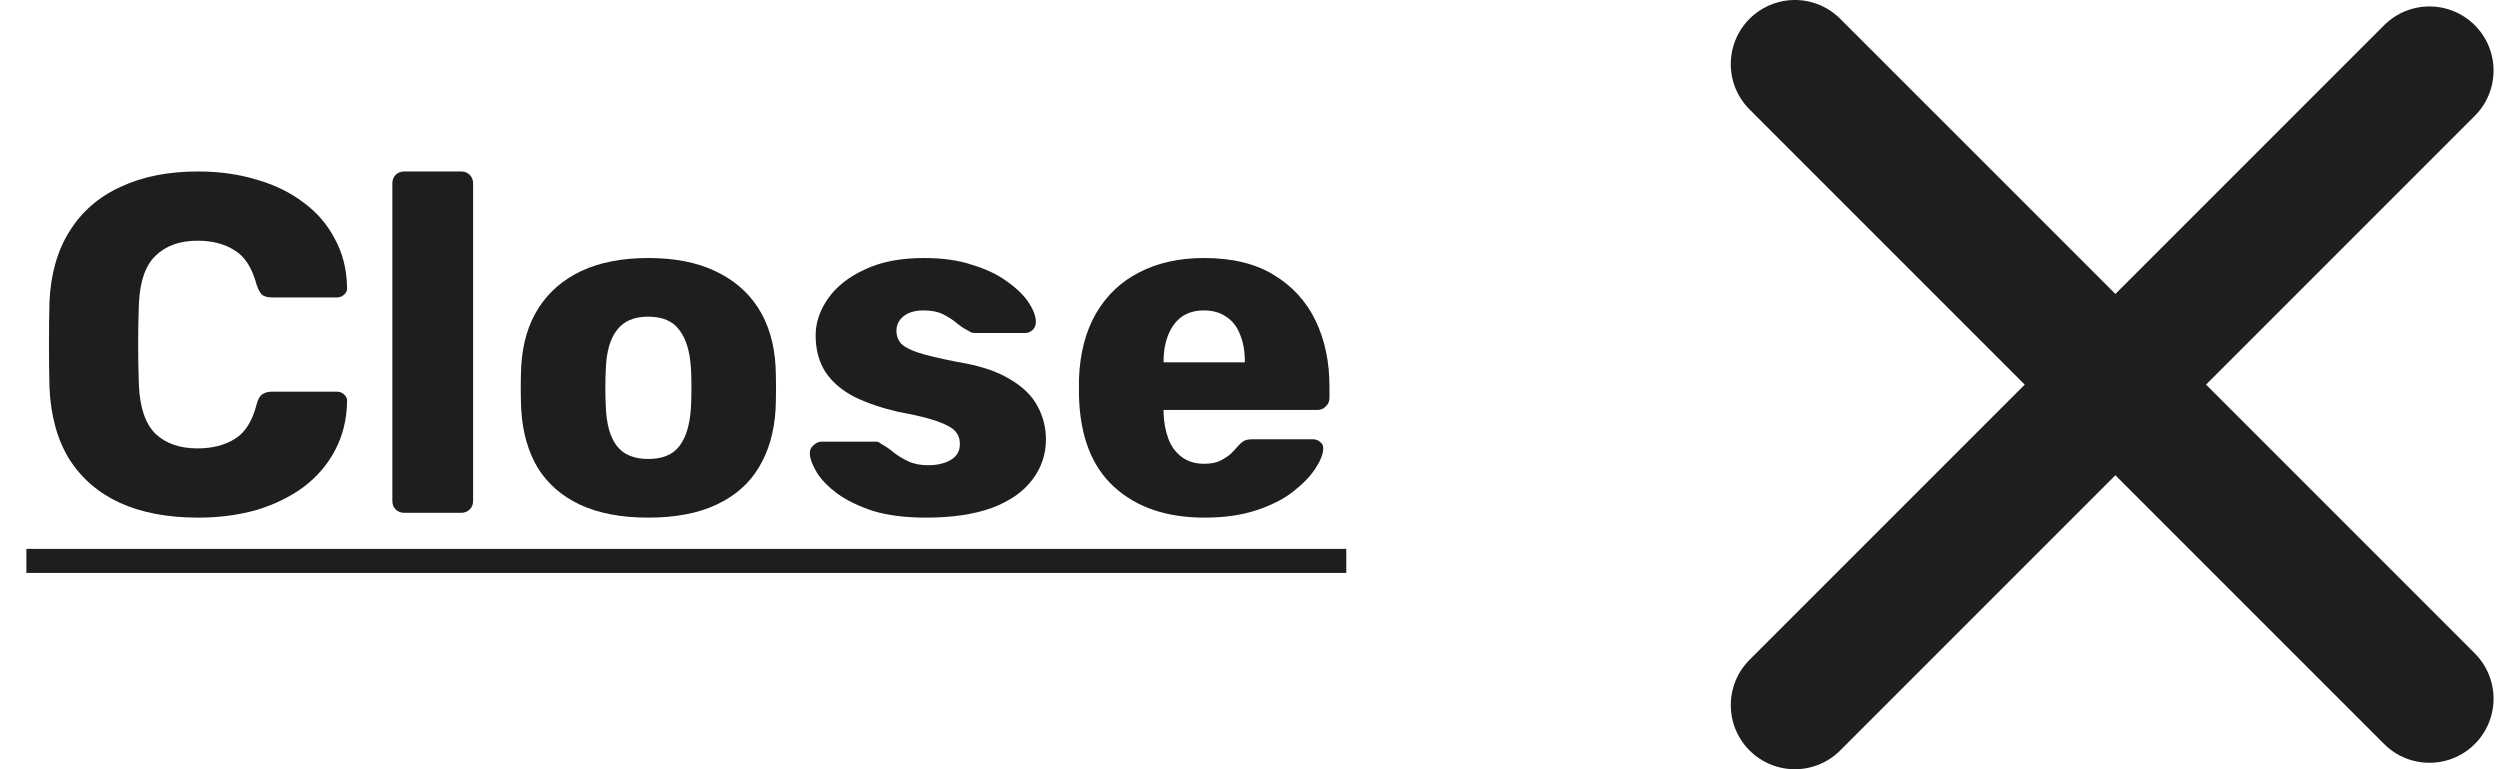
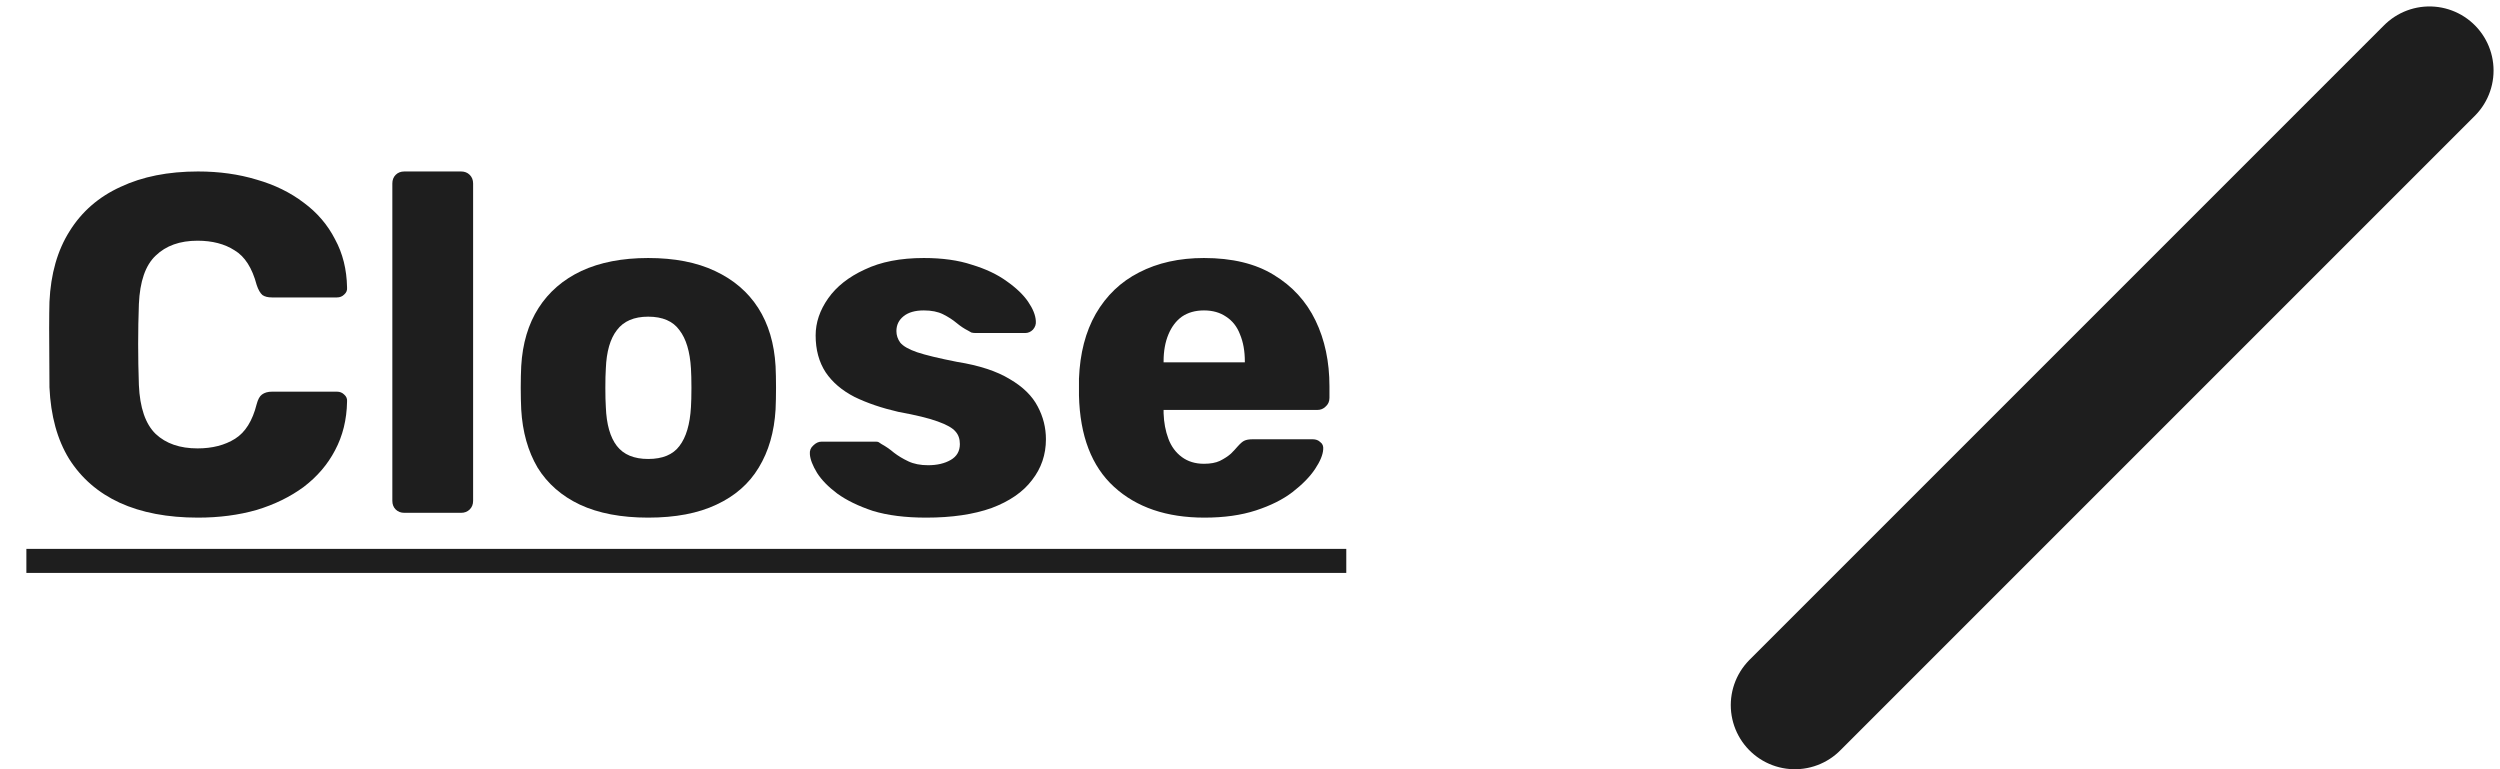
<svg xmlns="http://www.w3.org/2000/svg" width="78" height="24" viewBox="0 0 78 24" fill="none">
-   <path d="M56 2L75.799 21.799" stroke="#1E1E1E" stroke-width="4" stroke-linecap="round" />
  <path d="M56 22L75.799 2.201" stroke="#1E1E1E" stroke-width="4" stroke-linecap="round" />
-   <path d="M6.178 16.15C5.228 16.15 4.413 15.995 3.733 15.685C3.063 15.375 2.538 14.92 2.158 14.32C1.788 13.72 1.583 12.975 1.543 12.085C1.533 11.675 1.528 11.235 1.528 10.765C1.528 10.295 1.533 9.845 1.543 9.415C1.583 8.545 1.793 7.81 2.173 7.21C2.553 6.6 3.083 6.14 3.763 5.83C4.443 5.51 5.248 5.35 6.178 5.35C6.838 5.35 7.448 5.435 8.008 5.605C8.568 5.765 9.058 6.005 9.478 6.325C9.898 6.635 10.223 7.015 10.453 7.465C10.693 7.905 10.818 8.405 10.828 8.965C10.838 9.055 10.808 9.13 10.738 9.19C10.678 9.25 10.603 9.28 10.513 9.28H8.488C8.358 9.28 8.258 9.255 8.188 9.205C8.118 9.145 8.058 9.04 8.008 8.89C7.868 8.36 7.638 8 7.318 7.81C7.008 7.61 6.623 7.51 6.163 7.51C5.613 7.51 5.178 7.665 4.858 7.975C4.538 8.275 4.363 8.78 4.333 9.49C4.303 10.31 4.303 11.15 4.333 12.01C4.363 12.72 4.538 13.23 4.858 13.54C5.178 13.84 5.613 13.99 6.163 13.99C6.623 13.99 7.013 13.89 7.333 13.69C7.653 13.49 7.878 13.13 8.008 12.61C8.048 12.46 8.103 12.36 8.173 12.31C8.253 12.25 8.358 12.22 8.488 12.22H10.513C10.603 12.22 10.678 12.25 10.738 12.31C10.808 12.37 10.838 12.445 10.828 12.535C10.818 13.095 10.693 13.6 10.453 14.05C10.223 14.49 9.898 14.87 9.478 15.19C9.058 15.5 8.568 15.74 8.008 15.91C7.448 16.07 6.838 16.15 6.178 16.15Z" fill="#1E1E1E" />
+   <path d="M6.178 16.15C5.228 16.15 4.413 15.995 3.733 15.685C3.063 15.375 2.538 14.92 2.158 14.32C1.788 13.72 1.583 12.975 1.543 12.085C1.528 10.295 1.533 9.845 1.543 9.415C1.583 8.545 1.793 7.81 2.173 7.21C2.553 6.6 3.083 6.14 3.763 5.83C4.443 5.51 5.248 5.35 6.178 5.35C6.838 5.35 7.448 5.435 8.008 5.605C8.568 5.765 9.058 6.005 9.478 6.325C9.898 6.635 10.223 7.015 10.453 7.465C10.693 7.905 10.818 8.405 10.828 8.965C10.838 9.055 10.808 9.13 10.738 9.19C10.678 9.25 10.603 9.28 10.513 9.28H8.488C8.358 9.28 8.258 9.255 8.188 9.205C8.118 9.145 8.058 9.04 8.008 8.89C7.868 8.36 7.638 8 7.318 7.81C7.008 7.61 6.623 7.51 6.163 7.51C5.613 7.51 5.178 7.665 4.858 7.975C4.538 8.275 4.363 8.78 4.333 9.49C4.303 10.31 4.303 11.15 4.333 12.01C4.363 12.72 4.538 13.23 4.858 13.54C5.178 13.84 5.613 13.99 6.163 13.99C6.623 13.99 7.013 13.89 7.333 13.69C7.653 13.49 7.878 13.13 8.008 12.61C8.048 12.46 8.103 12.36 8.173 12.31C8.253 12.25 8.358 12.22 8.488 12.22H10.513C10.603 12.22 10.678 12.25 10.738 12.31C10.808 12.37 10.838 12.445 10.828 12.535C10.818 13.095 10.693 13.6 10.453 14.05C10.223 14.49 9.898 14.87 9.478 15.19C9.058 15.5 8.568 15.74 8.008 15.91C7.448 16.07 6.838 16.15 6.178 16.15Z" fill="#1E1E1E" />
  <path d="M12.616 16C12.505 16 12.415 15.965 12.345 15.895C12.275 15.825 12.241 15.735 12.241 15.625V5.725C12.241 5.615 12.275 5.525 12.345 5.455C12.415 5.385 12.505 5.35 12.616 5.35H14.386C14.495 5.35 14.585 5.385 14.655 5.455C14.726 5.525 14.761 5.615 14.761 5.725V15.625C14.761 15.735 14.726 15.825 14.655 15.895C14.585 15.965 14.495 16 14.386 16H12.616Z" fill="#1E1E1E" />
  <path d="M20.223 16.15C19.383 16.15 18.672 16.015 18.093 15.745C17.523 15.475 17.082 15.09 16.773 14.59C16.473 14.08 16.302 13.475 16.262 12.775C16.253 12.575 16.247 12.35 16.247 12.1C16.247 11.84 16.253 11.615 16.262 11.425C16.302 10.715 16.483 10.11 16.802 9.61C17.122 9.11 17.567 8.725 18.137 8.455C18.718 8.185 19.413 8.05 20.223 8.05C21.043 8.05 21.738 8.185 22.308 8.455C22.887 8.725 23.337 9.11 23.657 9.61C23.977 10.11 24.157 10.715 24.198 11.425C24.207 11.615 24.212 11.84 24.212 12.1C24.212 12.35 24.207 12.575 24.198 12.775C24.157 13.475 23.983 14.08 23.672 14.59C23.372 15.09 22.933 15.475 22.352 15.745C21.782 16.015 21.073 16.15 20.223 16.15ZM20.223 14.32C20.672 14.32 20.997 14.185 21.198 13.915C21.407 13.645 21.527 13.24 21.558 12.7C21.567 12.55 21.573 12.35 21.573 12.1C21.573 11.85 21.567 11.65 21.558 11.5C21.527 10.97 21.407 10.57 21.198 10.3C20.997 10.02 20.672 9.88 20.223 9.88C19.782 9.88 19.457 10.02 19.247 10.3C19.038 10.57 18.922 10.97 18.902 11.5C18.892 11.65 18.887 11.85 18.887 12.1C18.887 12.35 18.892 12.55 18.902 12.7C18.922 13.24 19.038 13.645 19.247 13.915C19.457 14.185 19.782 14.32 20.223 14.32Z" fill="#1E1E1E" />
  <path d="M28.898 16.15C28.248 16.15 27.693 16.08 27.233 15.94C26.783 15.79 26.413 15.61 26.123 15.4C25.843 15.19 25.633 14.975 25.493 14.755C25.353 14.525 25.278 14.33 25.268 14.17C25.258 14.06 25.293 13.97 25.373 13.9C25.453 13.82 25.538 13.78 25.628 13.78H27.338C27.368 13.78 27.393 13.785 27.413 13.795C27.433 13.805 27.463 13.825 27.503 13.855C27.633 13.925 27.763 14.015 27.893 14.125C28.023 14.225 28.173 14.315 28.343 14.395C28.513 14.475 28.718 14.515 28.958 14.515C29.238 14.515 29.473 14.46 29.663 14.35C29.853 14.24 29.948 14.075 29.948 13.855C29.948 13.695 29.903 13.565 29.813 13.465C29.723 13.355 29.538 13.25 29.258 13.15C28.988 13.05 28.578 12.95 28.028 12.85C27.508 12.73 27.053 12.575 26.663 12.385C26.273 12.185 25.973 11.93 25.763 11.62C25.553 11.3 25.448 10.915 25.448 10.465C25.448 10.065 25.578 9.68 25.838 9.31C26.098 8.94 26.478 8.64 26.978 8.41C27.478 8.17 28.093 8.05 28.823 8.05C29.403 8.05 29.903 8.12 30.323 8.26C30.753 8.39 31.113 8.56 31.403 8.77C31.703 8.98 31.928 9.195 32.078 9.415C32.228 9.635 32.308 9.835 32.318 10.015C32.328 10.115 32.298 10.205 32.228 10.285C32.158 10.355 32.078 10.39 31.988 10.39H30.428C30.388 10.39 30.348 10.385 30.308 10.375C30.268 10.355 30.233 10.335 30.203 10.315C30.083 10.255 29.963 10.175 29.843 10.075C29.723 9.975 29.583 9.885 29.423 9.805C29.263 9.725 29.063 9.685 28.823 9.685C28.553 9.685 28.343 9.745 28.193 9.865C28.043 9.985 27.968 10.14 27.968 10.33C27.968 10.46 28.008 10.58 28.088 10.69C28.178 10.8 28.353 10.9 28.613 10.99C28.883 11.08 29.298 11.18 29.858 11.29C30.548 11.4 31.098 11.58 31.508 11.83C31.918 12.07 32.208 12.355 32.378 12.685C32.548 13.005 32.633 13.345 32.633 13.705C32.633 14.185 32.488 14.61 32.198 14.98C31.918 15.35 31.498 15.64 30.938 15.85C30.378 16.05 29.698 16.15 28.898 16.15Z" fill="#1E1E1E" />
  <path d="M37.579 16.15C36.399 16.15 35.459 15.83 34.759 15.19C34.059 14.55 33.694 13.6 33.664 12.34C33.664 12.27 33.664 12.18 33.664 12.07C33.664 11.96 33.664 11.875 33.664 11.815C33.694 11.025 33.869 10.35 34.189 9.79C34.519 9.22 34.969 8.79 35.539 8.5C36.119 8.2 36.794 8.05 37.564 8.05C38.444 8.05 39.169 8.225 39.739 8.575C40.319 8.925 40.754 9.4 41.044 10C41.334 10.6 41.479 11.285 41.479 12.055V12.415C41.479 12.525 41.439 12.615 41.359 12.685C41.289 12.755 41.204 12.79 41.104 12.79H36.304C36.304 12.8 36.304 12.815 36.304 12.835C36.304 12.855 36.304 12.875 36.304 12.895C36.314 13.185 36.364 13.45 36.454 13.69C36.544 13.93 36.684 14.12 36.874 14.26C37.064 14.4 37.294 14.47 37.564 14.47C37.764 14.47 37.929 14.44 38.059 14.38C38.199 14.31 38.314 14.235 38.404 14.155C38.494 14.065 38.564 13.99 38.614 13.93C38.704 13.83 38.774 13.77 38.824 13.75C38.884 13.72 38.974 13.705 39.094 13.705H40.954C41.054 13.705 41.134 13.735 41.194 13.795C41.264 13.845 41.294 13.92 41.284 14.02C41.274 14.19 41.189 14.395 41.029 14.635C40.869 14.875 40.634 15.115 40.324 15.355C40.024 15.585 39.644 15.775 39.184 15.925C38.724 16.075 38.189 16.15 37.579 16.15ZM36.304 11.305H38.839V11.275C38.839 10.955 38.789 10.675 38.689 10.435C38.599 10.195 38.454 10.01 38.254 9.88C38.064 9.75 37.834 9.685 37.564 9.685C37.294 9.685 37.064 9.75 36.874 9.88C36.694 10.01 36.554 10.195 36.454 10.435C36.354 10.675 36.304 10.955 36.304 11.275V11.305Z" fill="#1E1E1E" />
  <path d="M0.823 17.125H42.004V17.875H0.823V17.125Z" fill="#1E1E1E" />
</svg>